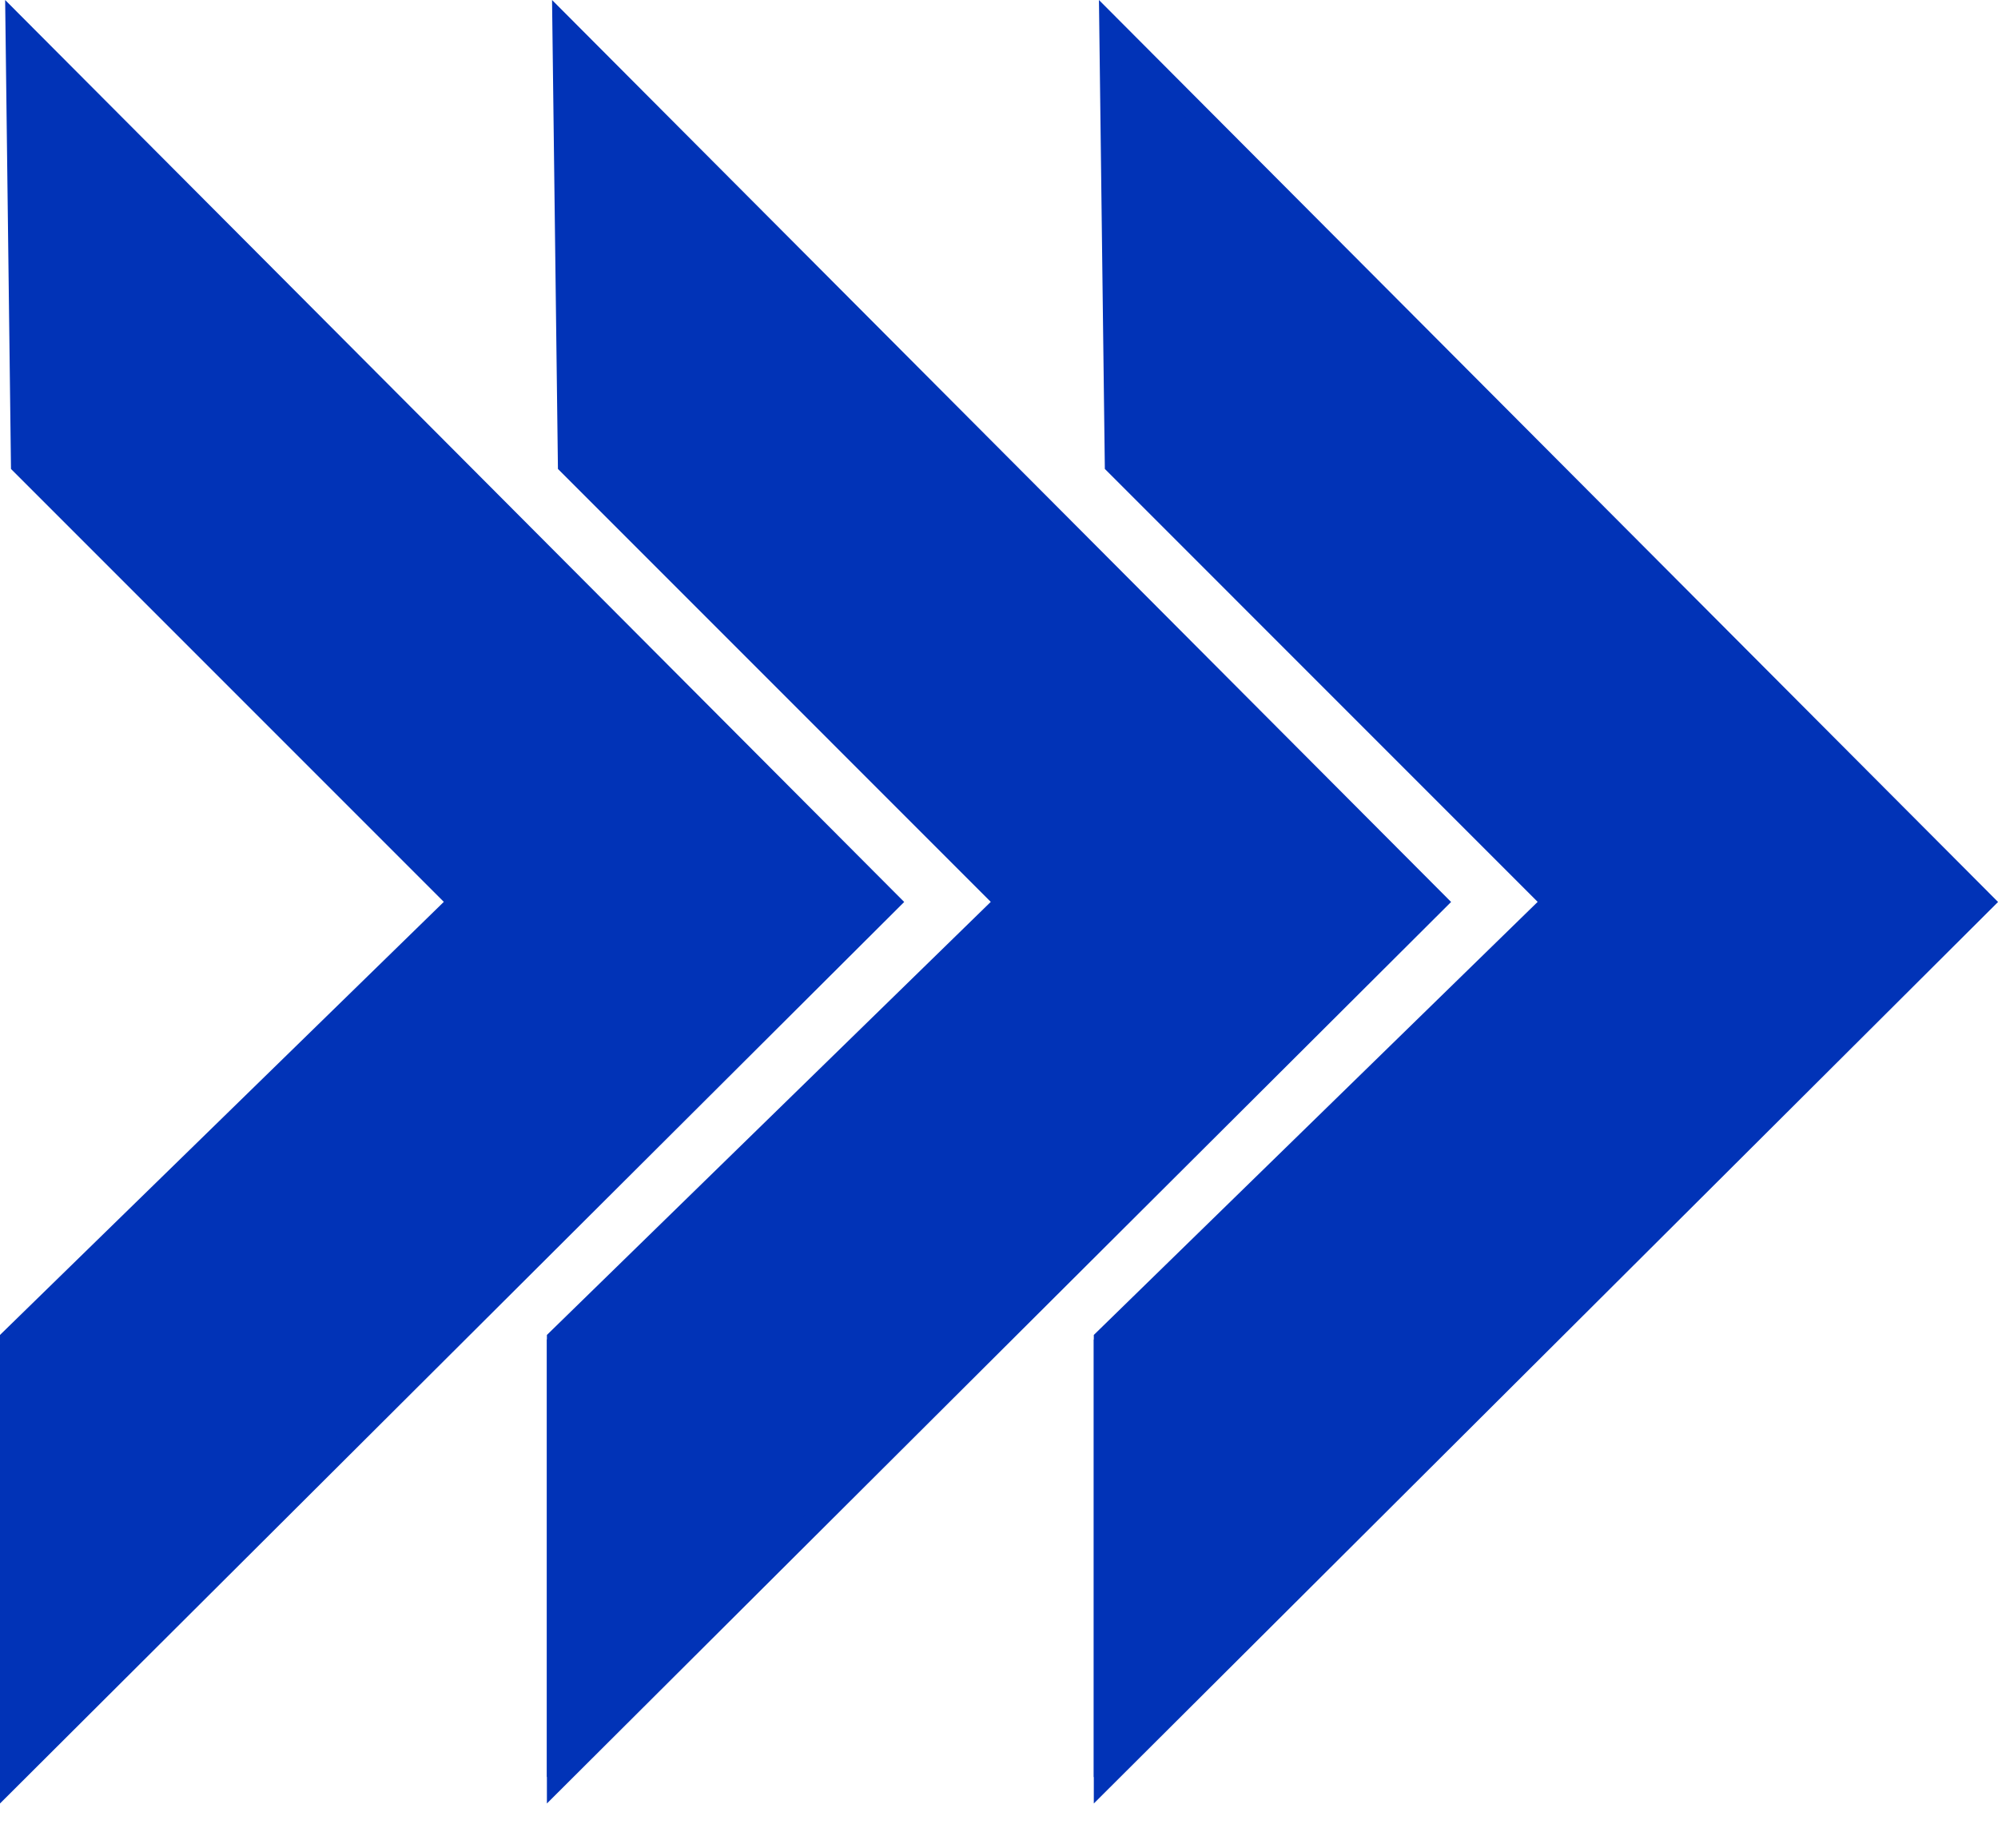
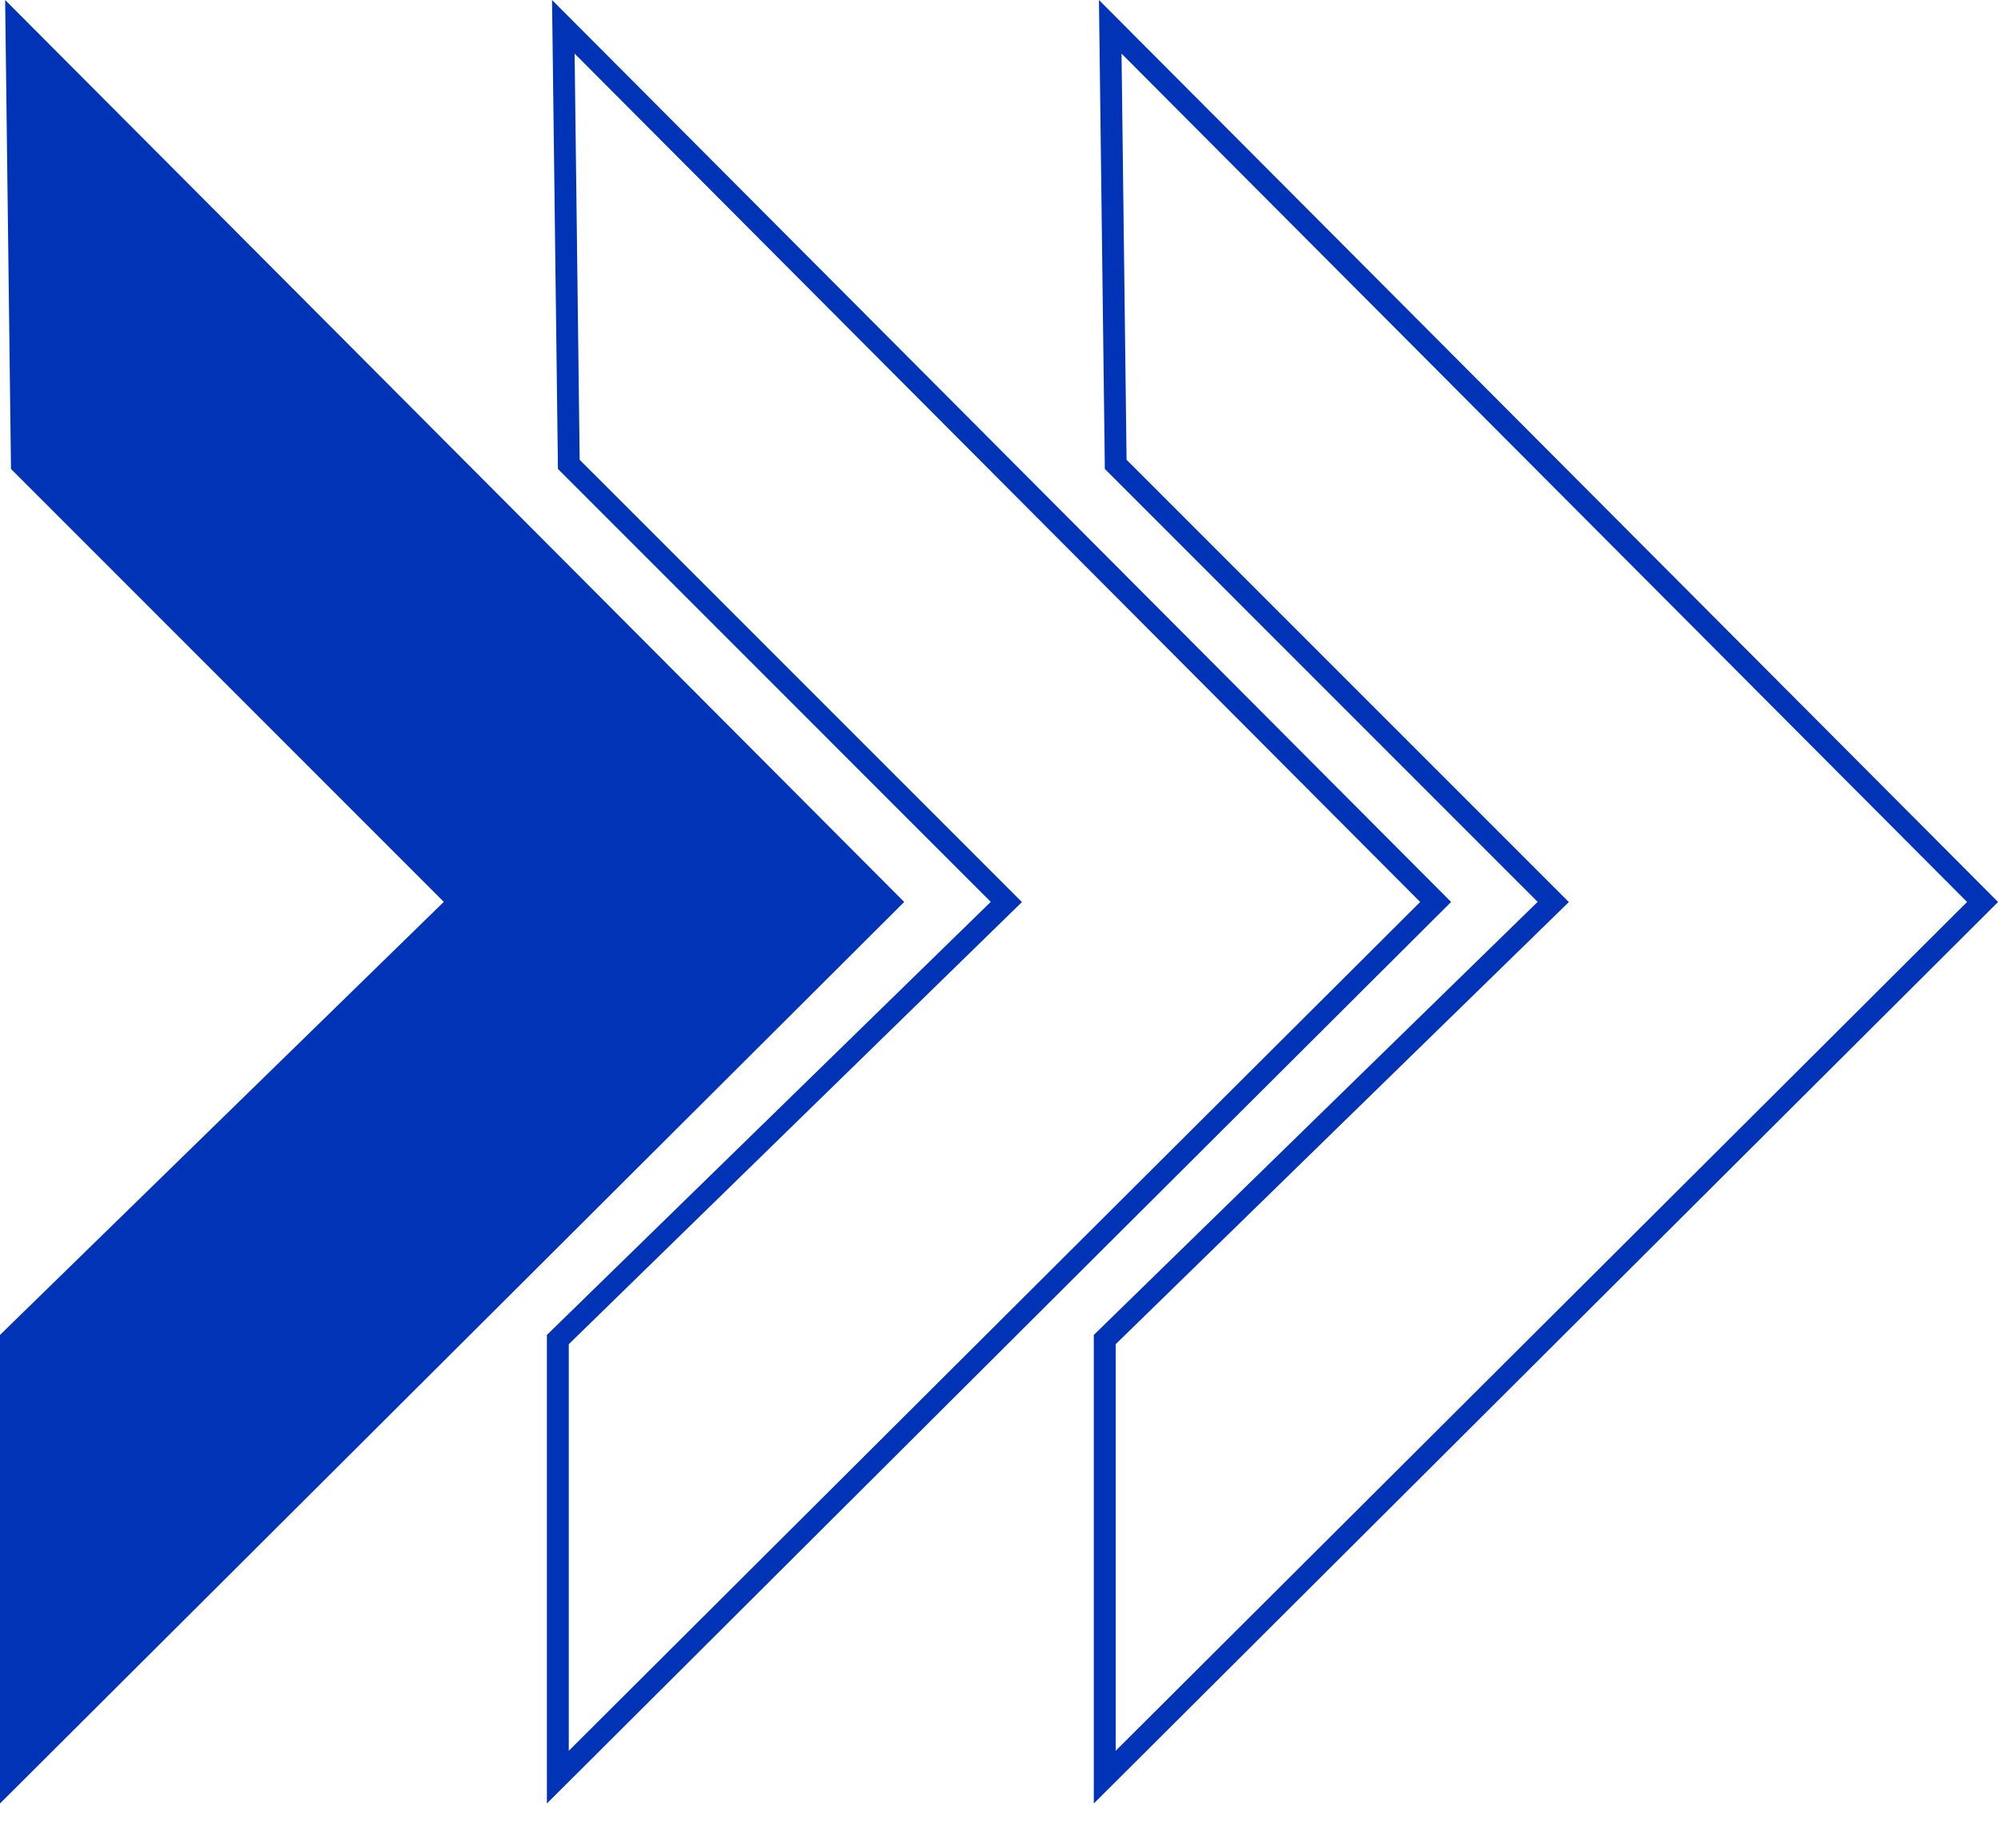
<svg xmlns="http://www.w3.org/2000/svg" width="40" height="37" viewBox="0 0 40 37" fill="none">
-   <path d="M22.227 0.539L39.581 18.057L21.898 35.575V26.816L30.986 18.057L22.282 9.298L22.227 0.539Z" fill="#0133B7" />
  <path d="M21.898 36.101V26.722L30.784 18.053L22.119 9.387L22.001 0L40.001 18.055L21.898 36.101ZM22.336 26.907V35.046L39.381 18.055L22.453 1.073L22.554 9.204L31.408 18.057L22.336 26.907Z" fill="#0133B7" />
-   <path d="M11.278 0.539L28.632 18.057L10.949 35.575V26.816L20.037 18.057L11.332 9.298L11.278 0.539Z" fill="#0133B7" />
  <path d="M10.949 36.101V26.722L19.835 18.053L11.17 9.387L11.052 0L29.051 18.055L10.949 36.101ZM11.387 26.907V35.046L28.432 18.055L11.504 1.073L11.605 9.204L20.459 18.057L11.387 26.907Z" fill="#0133B7" />
  <path d="M0.328 0.539L17.683 18.057L0 35.575V26.816L9.088 18.057L0.383 9.298L0.328 0.539Z" fill="#0133B7" />
  <path d="M0 36.101V26.722L8.885 18.053L0.22 9.387L0.103 0L18.102 18.055L0 36.101ZM0.438 26.907V35.046L17.483 18.055L0.555 1.073L0.656 9.204L9.509 18.057L0.438 26.907Z" fill="#0133B7" />
</svg>